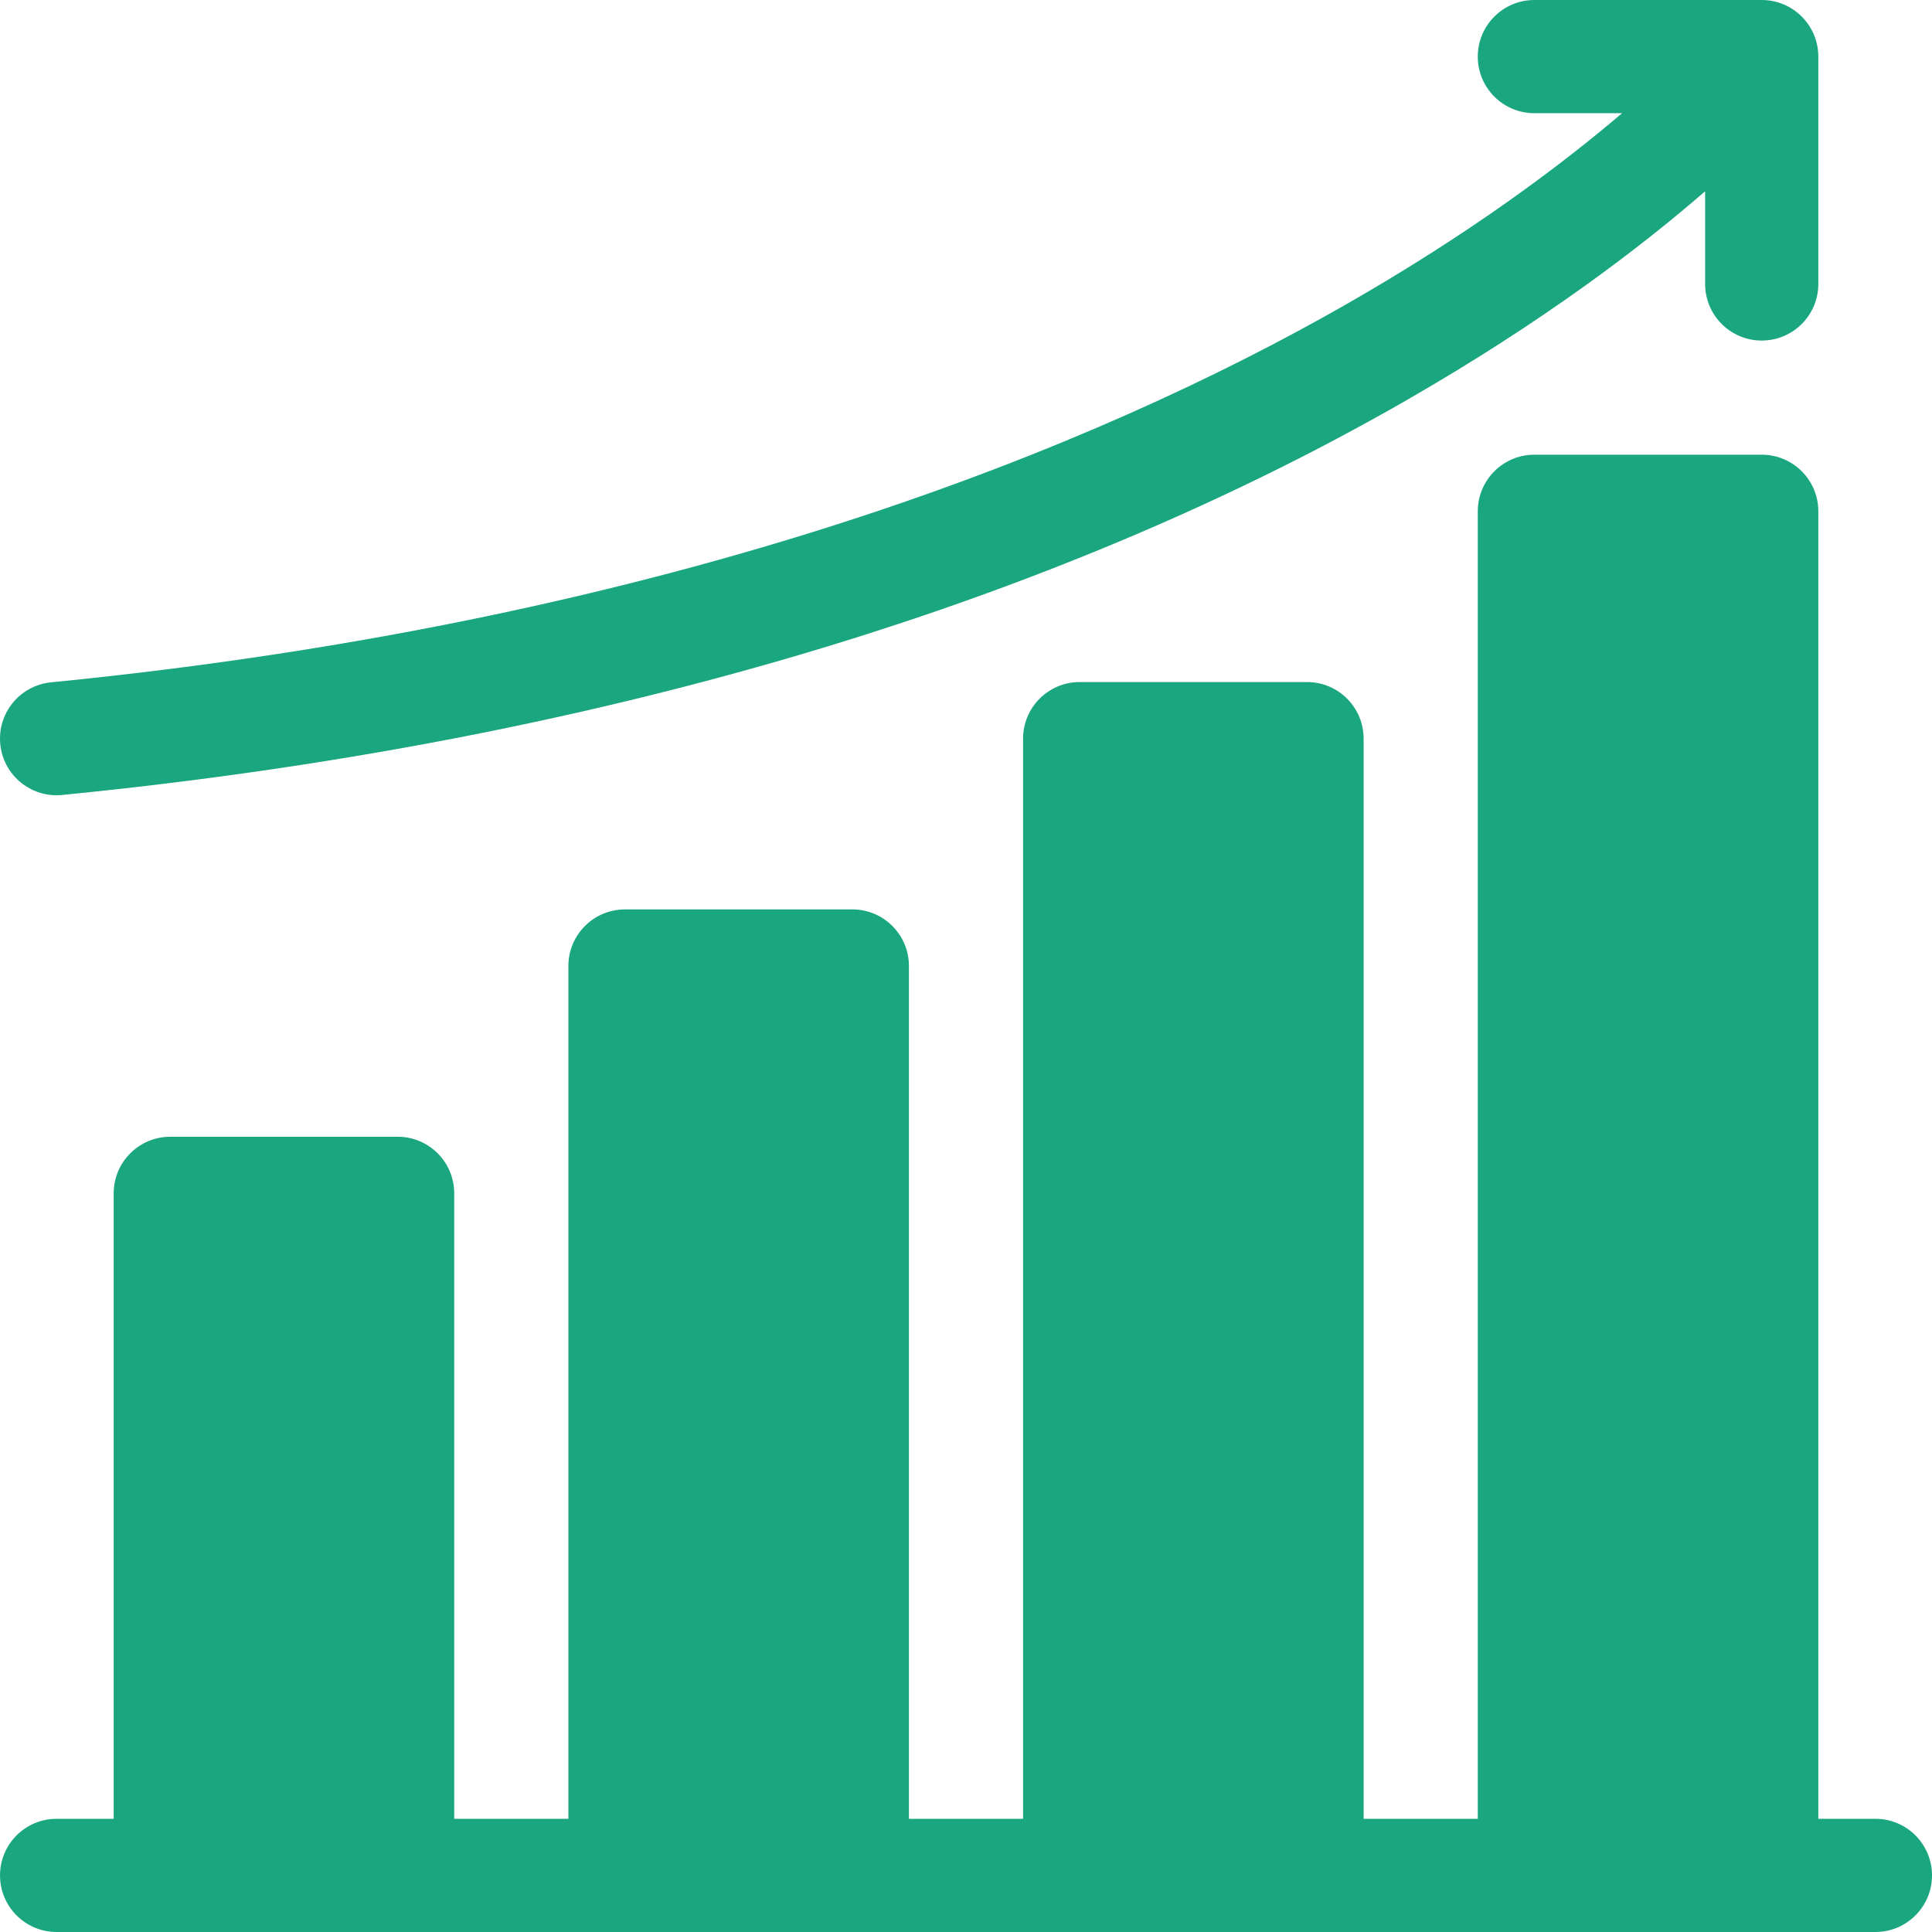
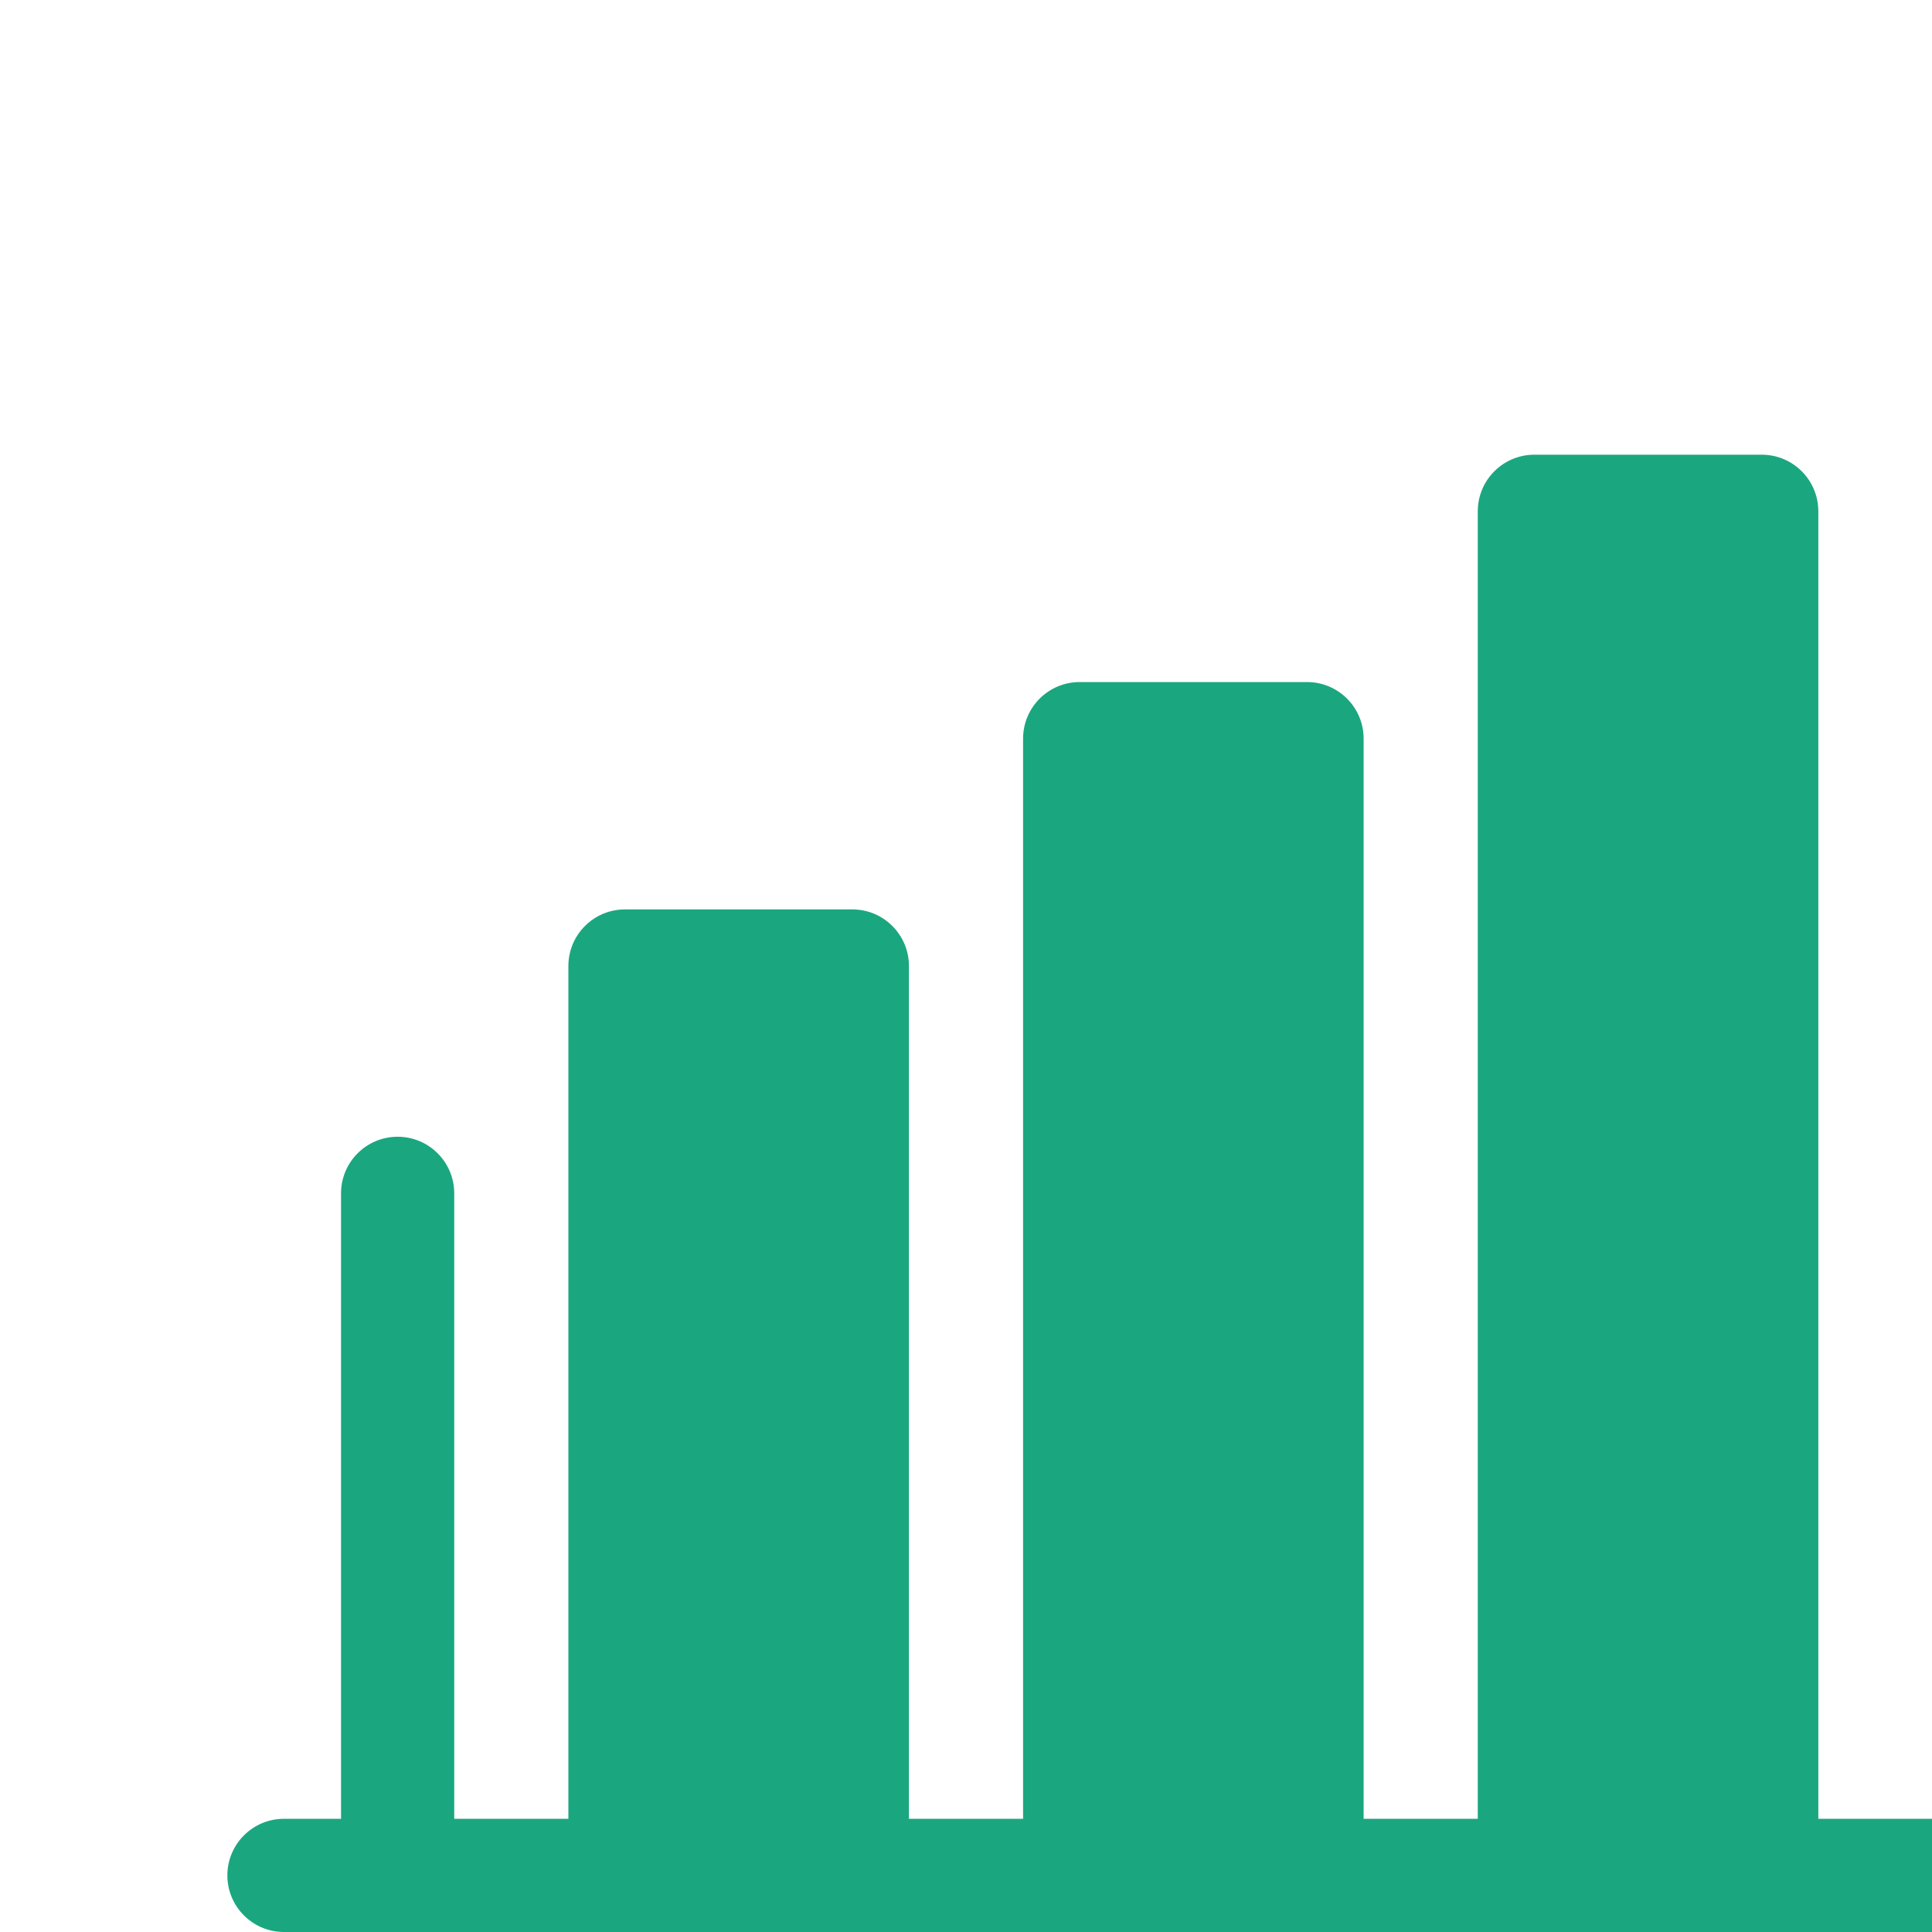
<svg xmlns="http://www.w3.org/2000/svg" version="1.1" width="512" height="512" x="0" y="0" viewBox="0 0 512.001 512.001" style="enable-background:new 0 0 512 512" xml:space="preserve">
  <g>
    <g>
-       <path d="m497.001 482.001h-15.125v-346.5c0-8.284-6.716-15-15-15h-60.25c-8.284 0-15 6.716-15 15v346.5h-30.25v-286.25c0-8.284-6.716-15-15-15h-60.25c-8.284 0-15 6.716-15 15v286.25h-30.25v-226c0-8.284-6.716-15-15-15h-60.25c-8.284 0-15 6.716-15 15v226h-30.25v-165.75c0-8.284-6.716-15-15-15h-60.25c-8.284 0-15 6.716-15 15v165.75h-15.125c-8.284 0-15 6.716-15 15s6.716 15 15 15h482c8.284 0 15-6.716 15-15s-6.716-15-15-15z" fill="#1aa77f" data-original="#000000" style="" />
-       <path d="m14.983 210.752c.493 0 .992-.024 1.493-.074 76.631-7.574 148.46-21.938 213.49-42.696 52.234-16.673 100.248-37.492 142.708-61.88 36.106-20.738 62.038-40.508 79.201-55.404v24.553c0 8.284 6.716 15 15 15s15-6.716 15-15v-60.25c0-8.284-6.716-15-15-15h-60.25c-8.284 0-15 6.716-15 15s6.716 15 15 15h23.236c-16.167 13.787-40.426 32.025-73.849 51.071-63.828 36.373-175.058 83.205-342.486 99.751-8.244.815-14.267 8.158-13.452 16.402.765 7.744 7.288 13.527 14.909 13.527z" fill="#1aa77f" data-original="#000000" style="" />
+       <path d="m497.001 482.001h-15.125v-346.5c0-8.284-6.716-15-15-15h-60.25c-8.284 0-15 6.716-15 15v346.5h-30.25v-286.25c0-8.284-6.716-15-15-15h-60.25c-8.284 0-15 6.716-15 15v286.25h-30.25v-226c0-8.284-6.716-15-15-15h-60.25c-8.284 0-15 6.716-15 15v226h-30.25v-165.75c0-8.284-6.716-15-15-15c-8.284 0-15 6.716-15 15v165.75h-15.125c-8.284 0-15 6.716-15 15s6.716 15 15 15h482c8.284 0 15-6.716 15-15s-6.716-15-15-15z" fill="#1aa77f" data-original="#000000" style="" />
    </g>
  </g>
</svg>